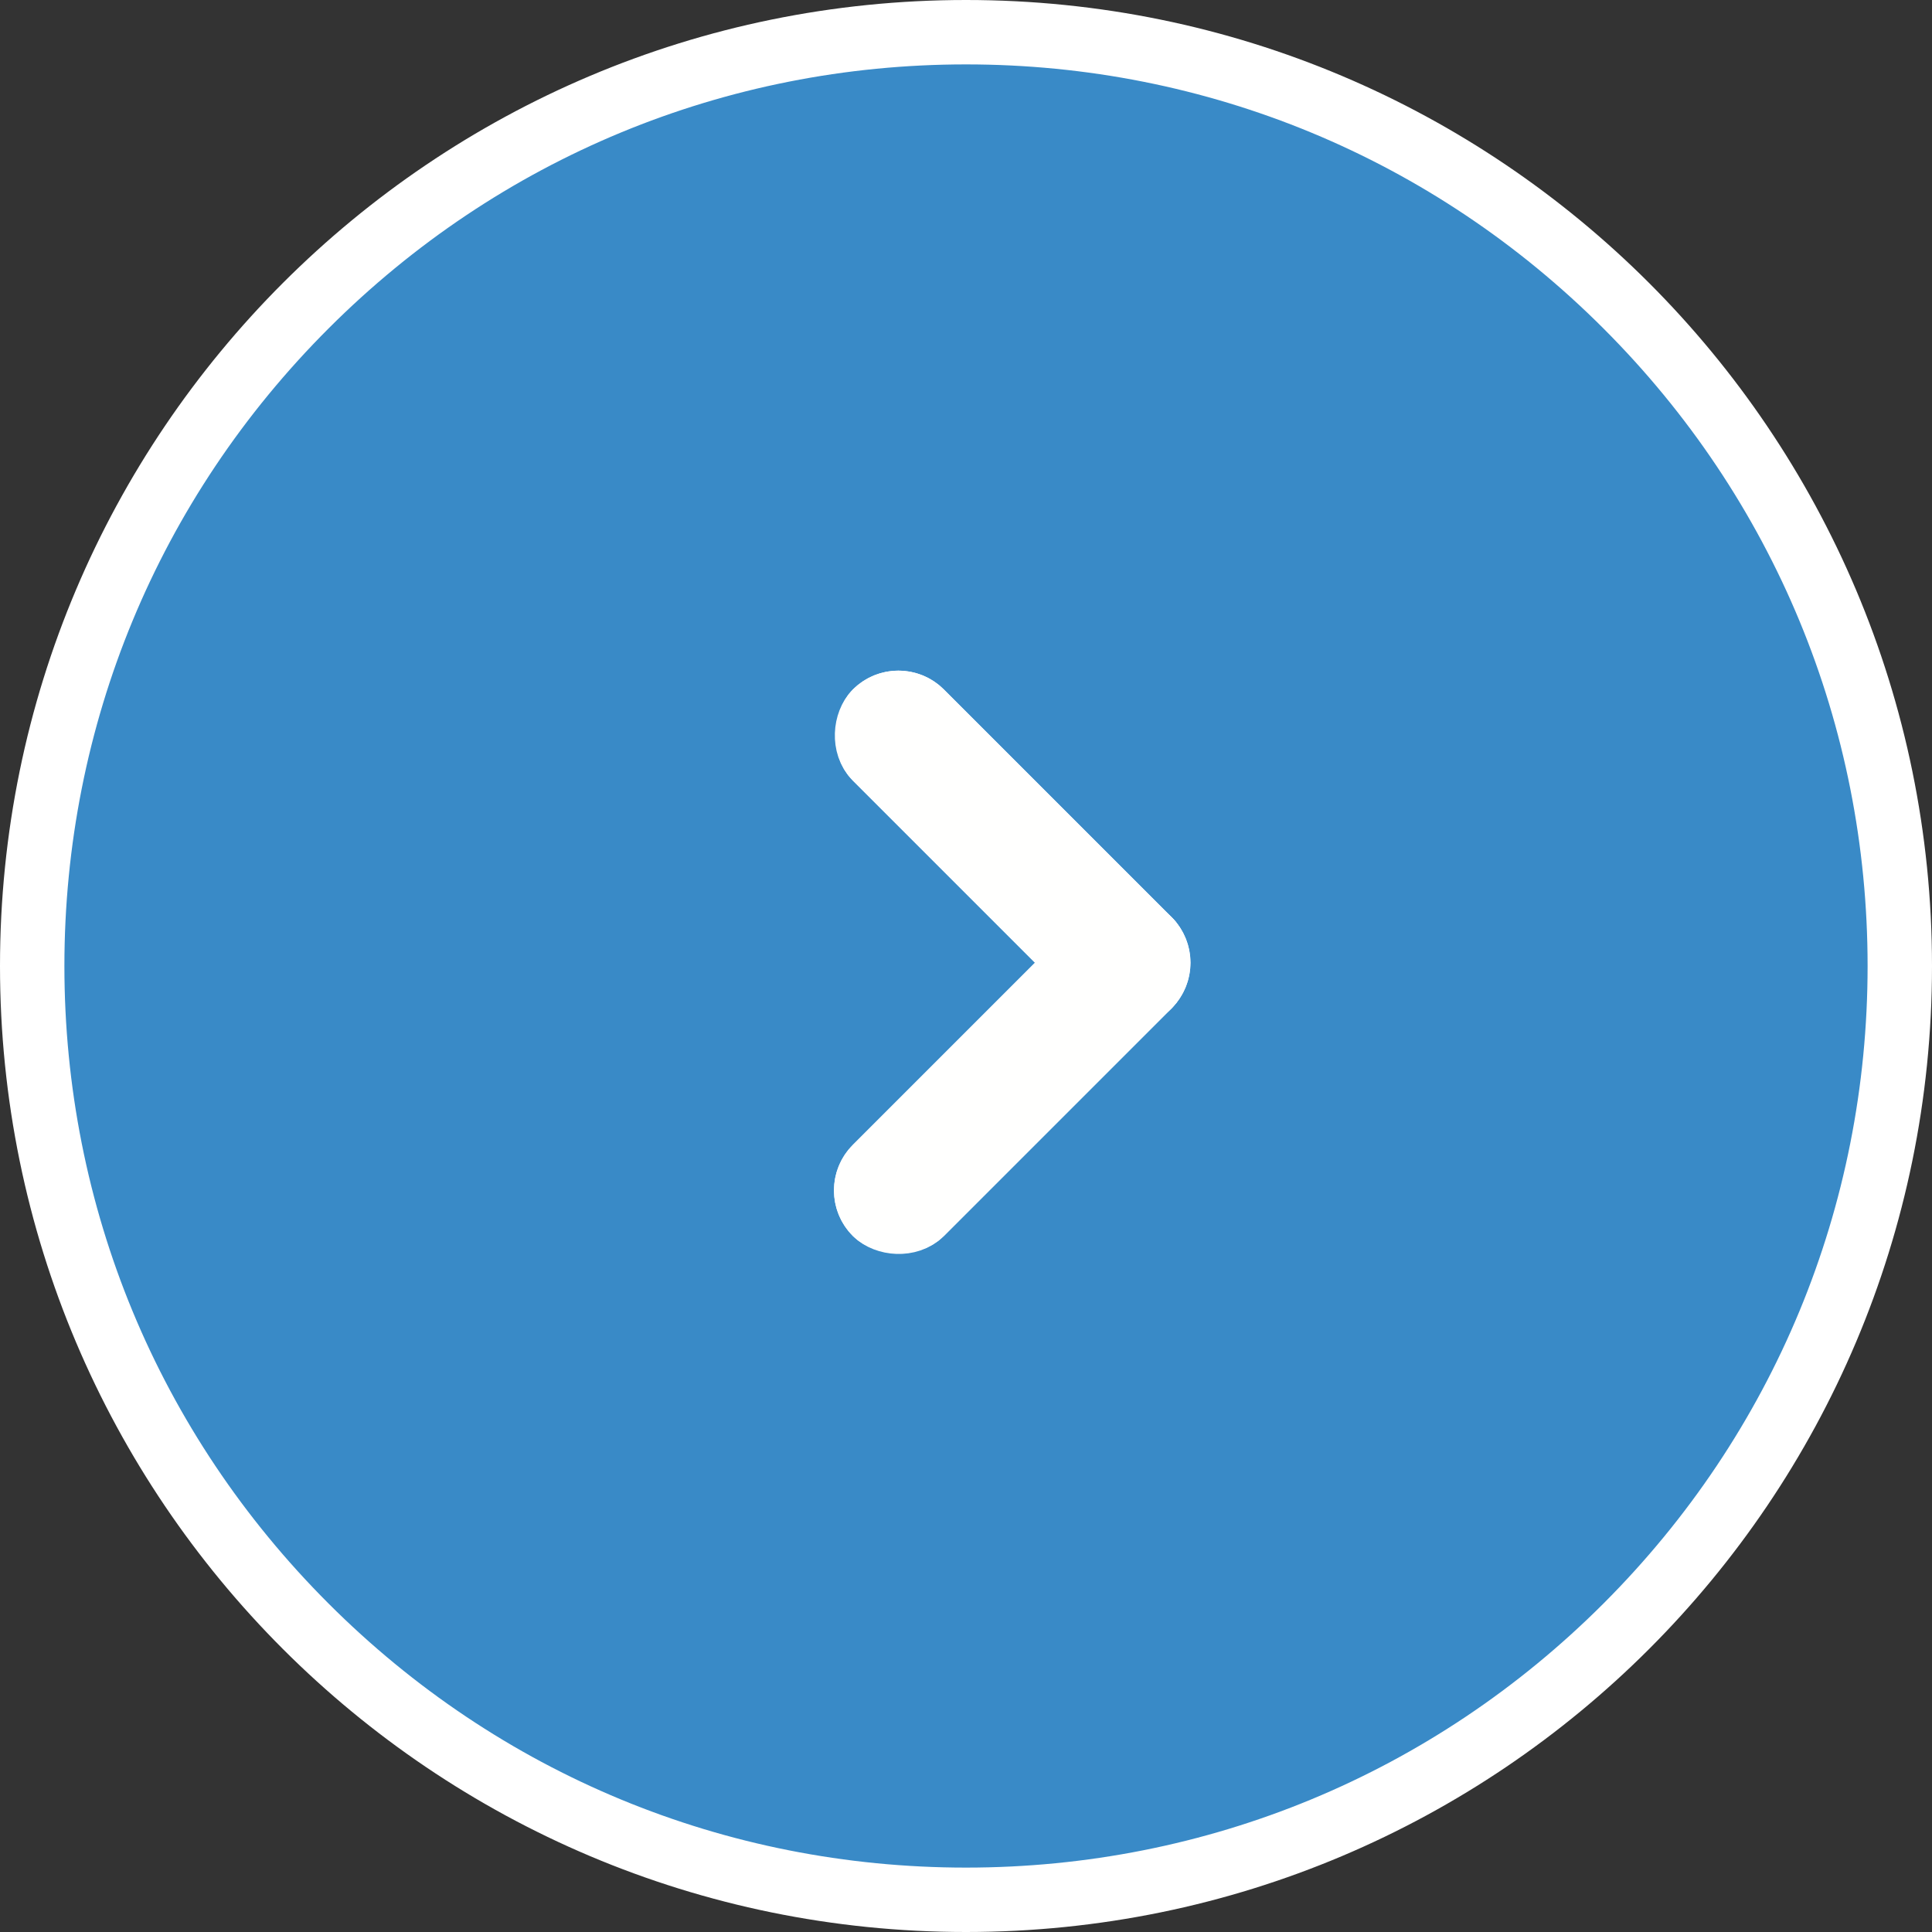
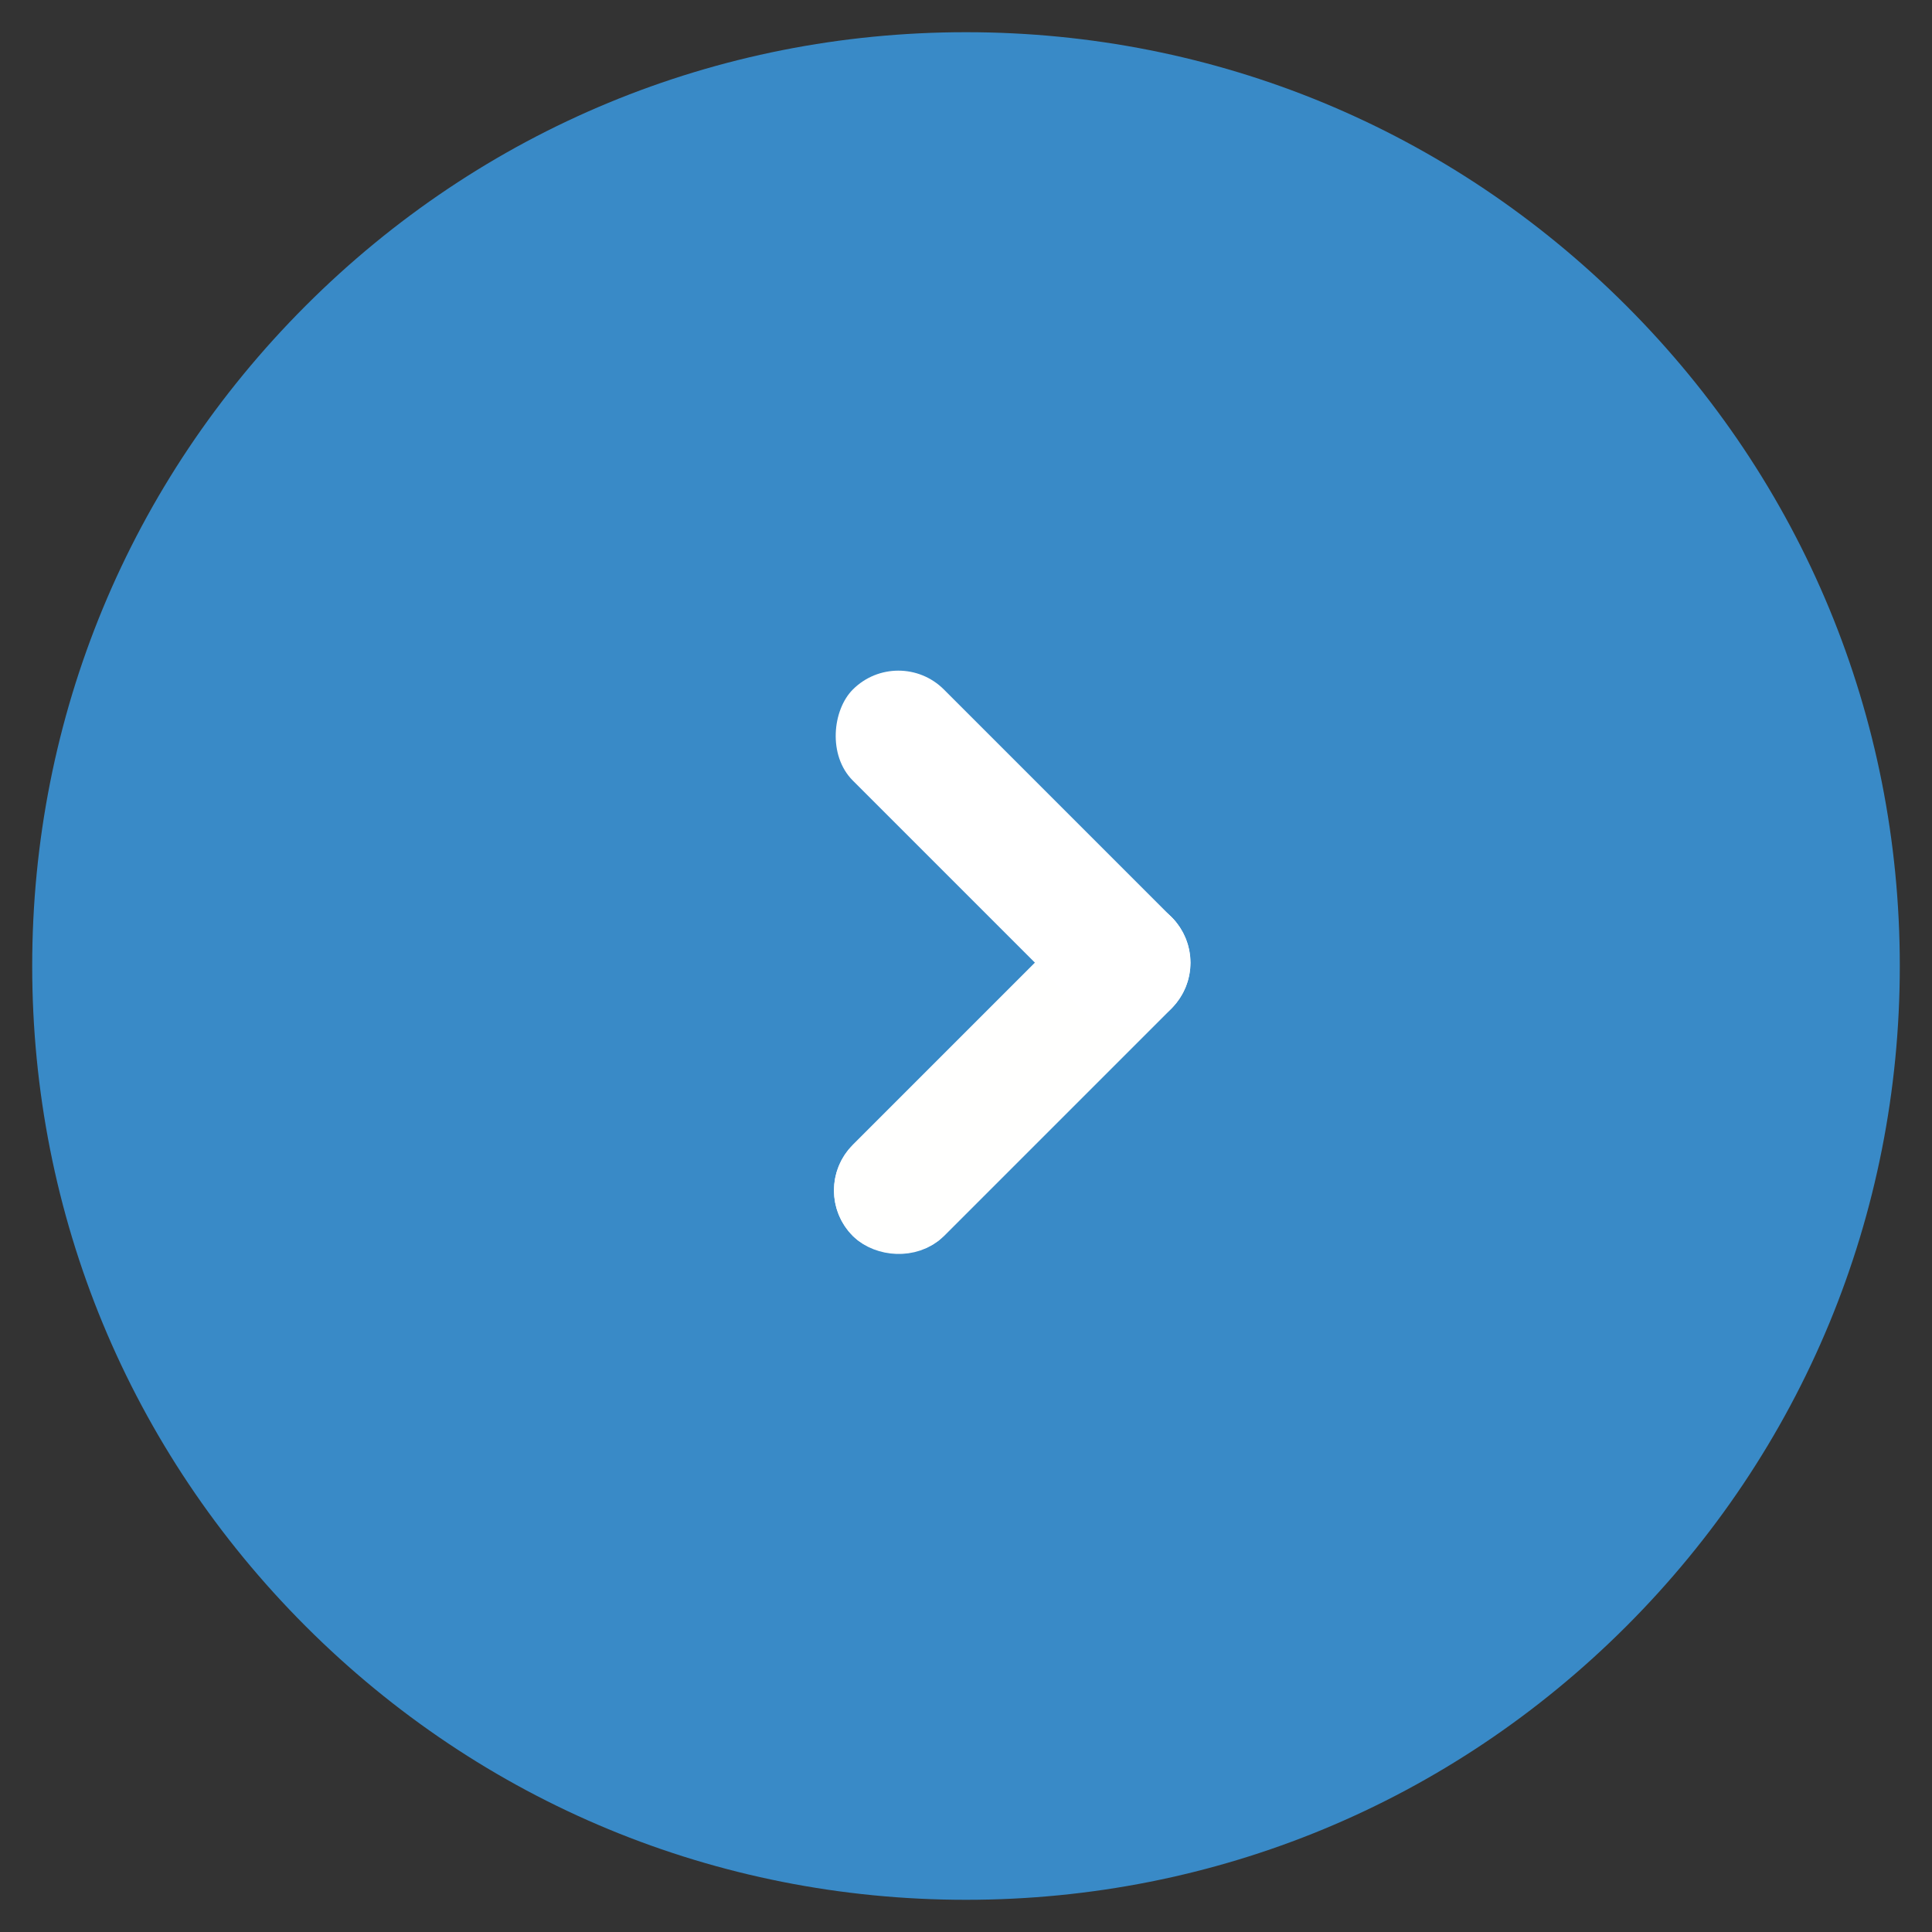
<svg xmlns="http://www.w3.org/2000/svg" id="ミニ矢印_白" width="30" height="30" viewBox="0 0 30 30">
  <rect x="0" y="0" width="30" height="30" fill="#333333" stroke="none" />
  <g id="パス_180816" data-name="パス 180816" fill="#398ac7">
    <path d="M 15 29.5 C 11.127 29.5 7.486 27.992 4.747 25.253 C 2.008 22.514 0.5 18.873 0.5 15 C 0.5 11.127 2.008 7.486 4.747 4.747 C 7.486 2.008 11.127 0.5 15 0.5 C 18.873 0.5 22.514 2.008 25.253 4.747 C 27.992 7.486 29.5 11.127 29.5 15 C 29.5 18.873 27.992 22.514 25.253 25.253 C 22.514 27.992 18.873 29.5 15 29.5 Z" stroke="none" />
-     <path d="M 15 1 C 11.26 1 7.745 2.456 5.101 5.101 C 2.456 7.745 1 11.26 1 15 C 1 18.74 2.456 22.255 5.101 24.899 C 7.745 27.544 11.26 29 15 29 C 18.74 29 22.255 27.544 24.899 24.899 C 27.544 22.255 29 18.74 29 15 C 29 11.26 27.544 7.745 24.899 5.101 C 22.255 2.456 18.74 1 15 1 M 15 0 C 23.284 0 30 6.716 30 15 C 30 23.284 23.284 30 15 30 C 6.716 30 0 23.284 0 15 C 0 6.716 6.716 0 15 0 Z" stroke="none" fill="#fff" />
  </g>
  <g id="グループ_118868" data-name="グループ 118868" transform="translate(20959.867 4999.345) rotate(-45)">
    <g id="長方形_20053" data-name="長方形 20053" transform="translate(-11290 -18334)" fill="#fff" stroke="#fffffe" stroke-width="1">
      <rect width="7" height="2" rx="1" stroke="none" />
      <rect x="0.5" y="0.5" width="6" height="1" rx="0.5" fill="none" />
    </g>
    <g id="長方形_20054" data-name="長方形 20054" transform="translate(-11283 -18339) rotate(90)" fill="#fff" stroke="#fffffe" stroke-width="1">
      <rect width="7" height="2" rx="1" stroke="none" />
-       <rect x="0.5" y="0.5" width="6" height="1" rx="0.5" fill="none" />
    </g>
  </g>
</svg>